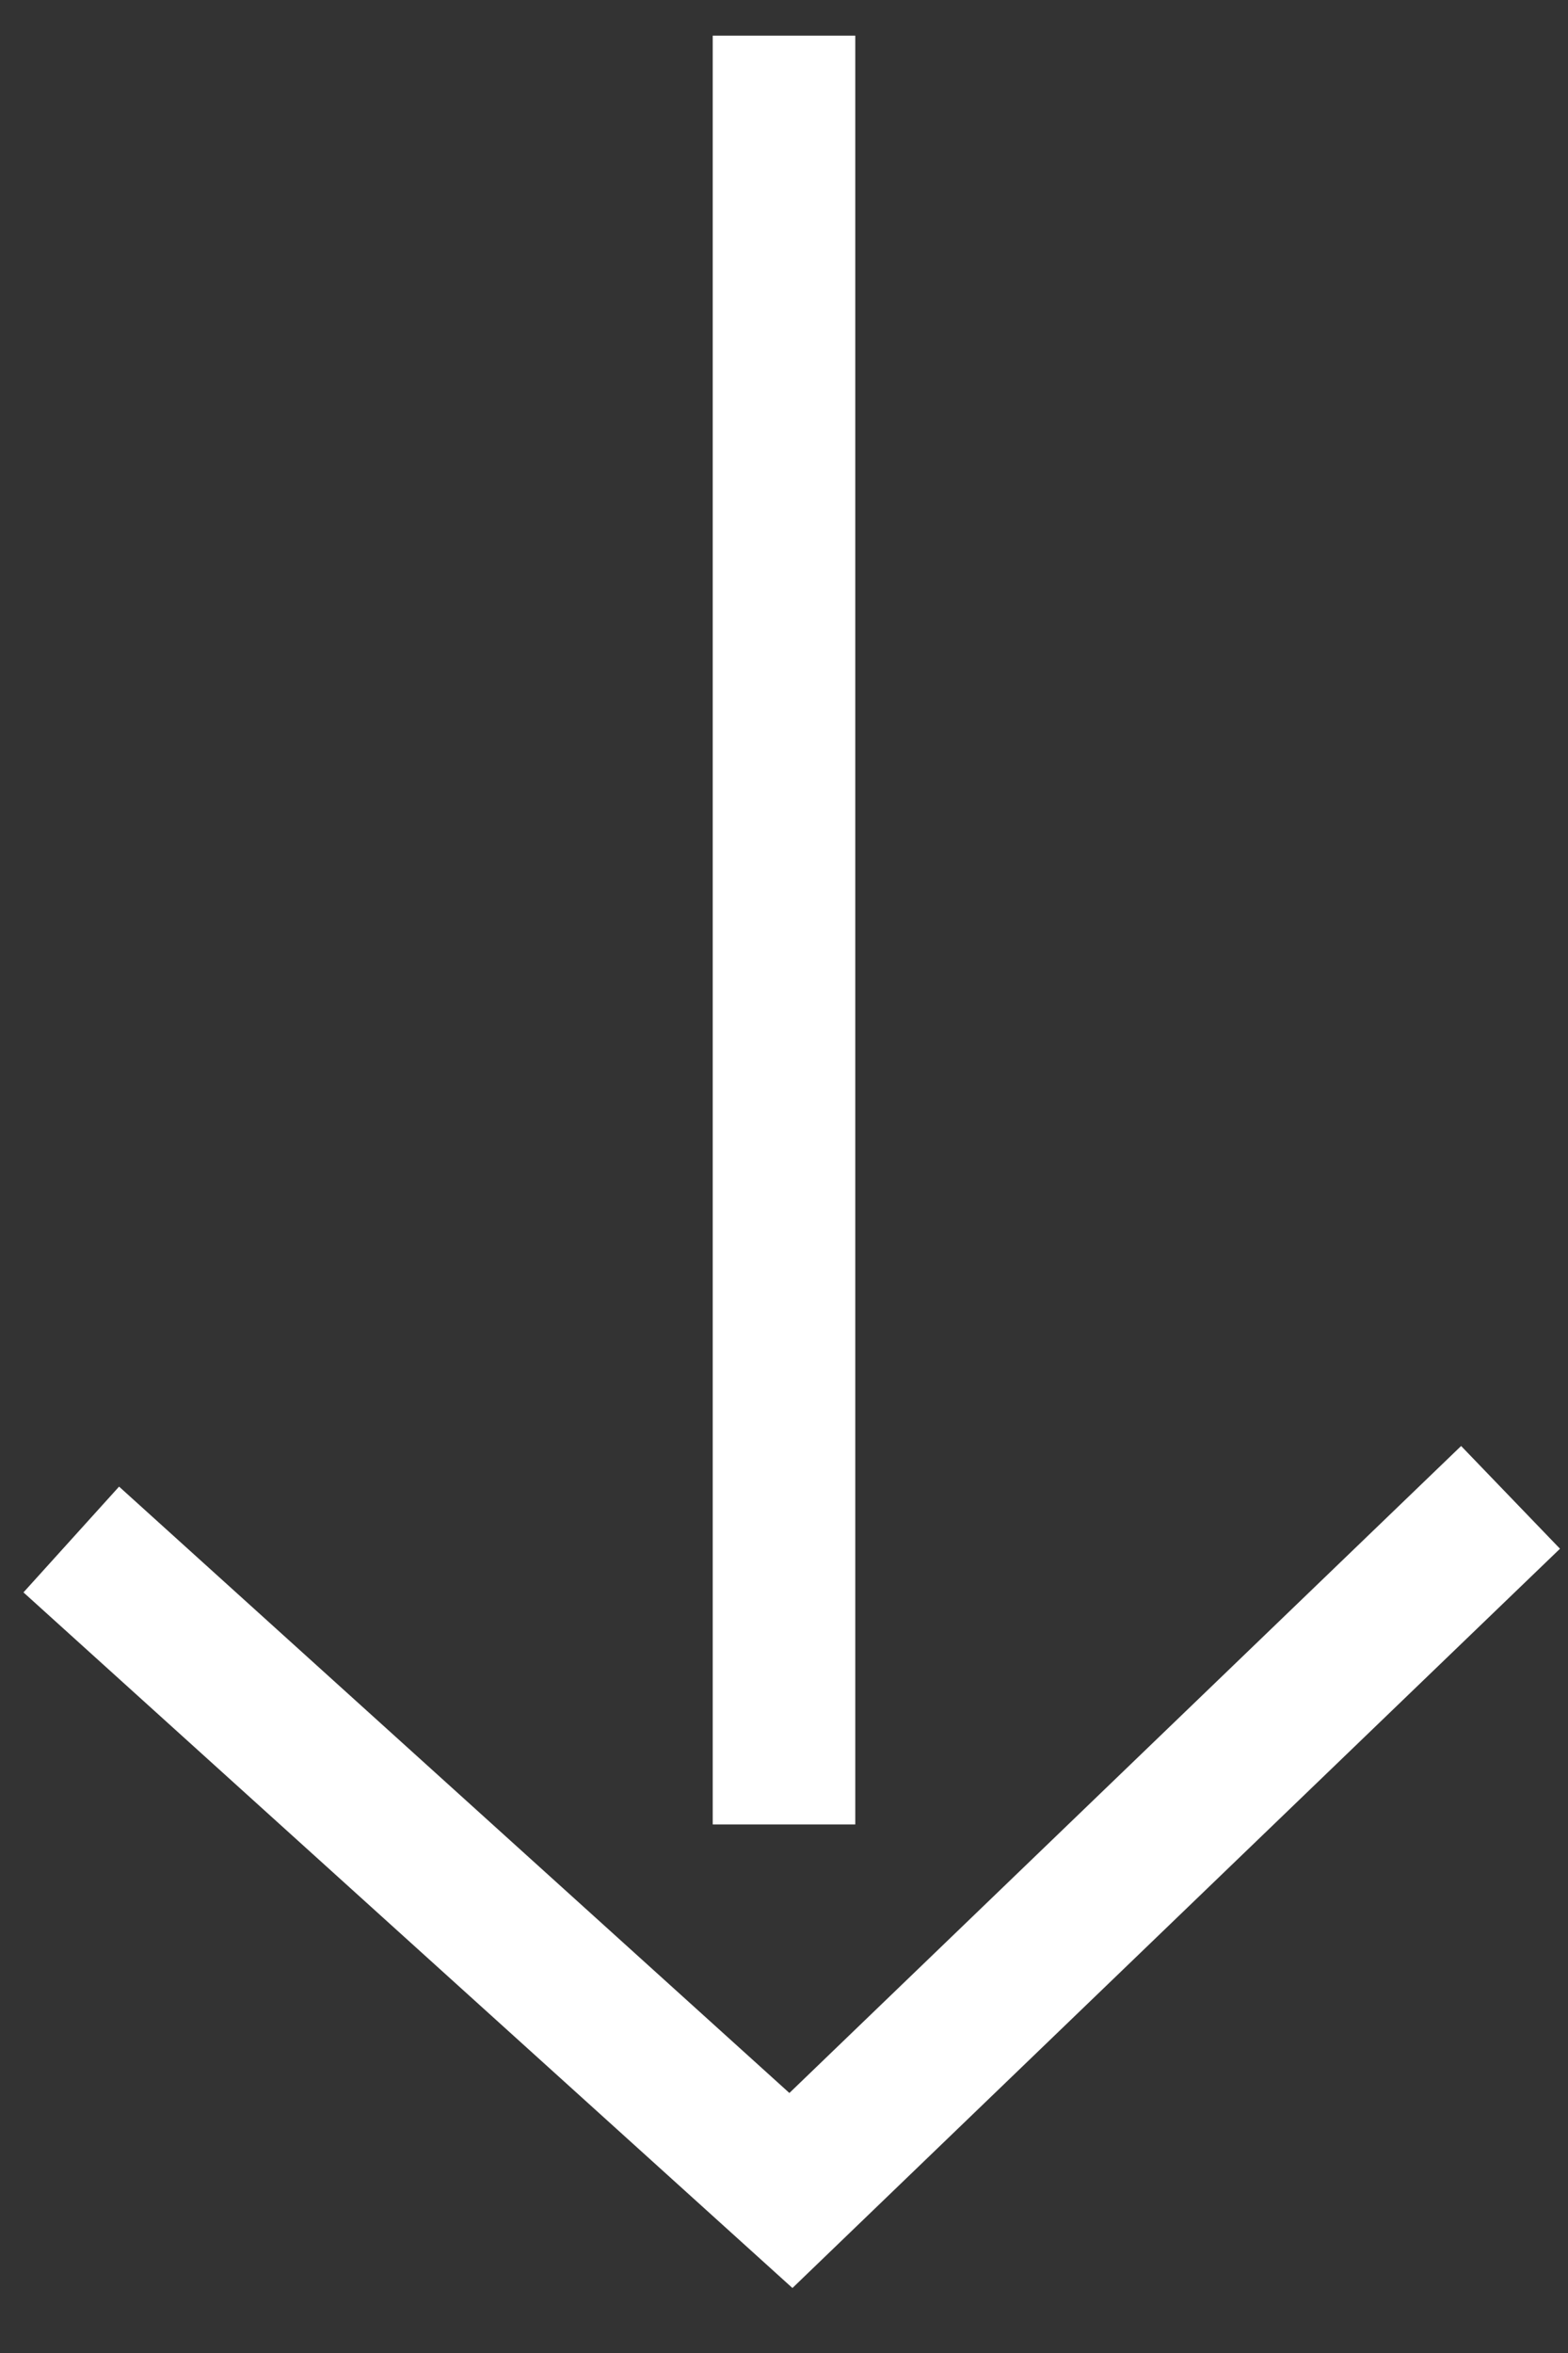
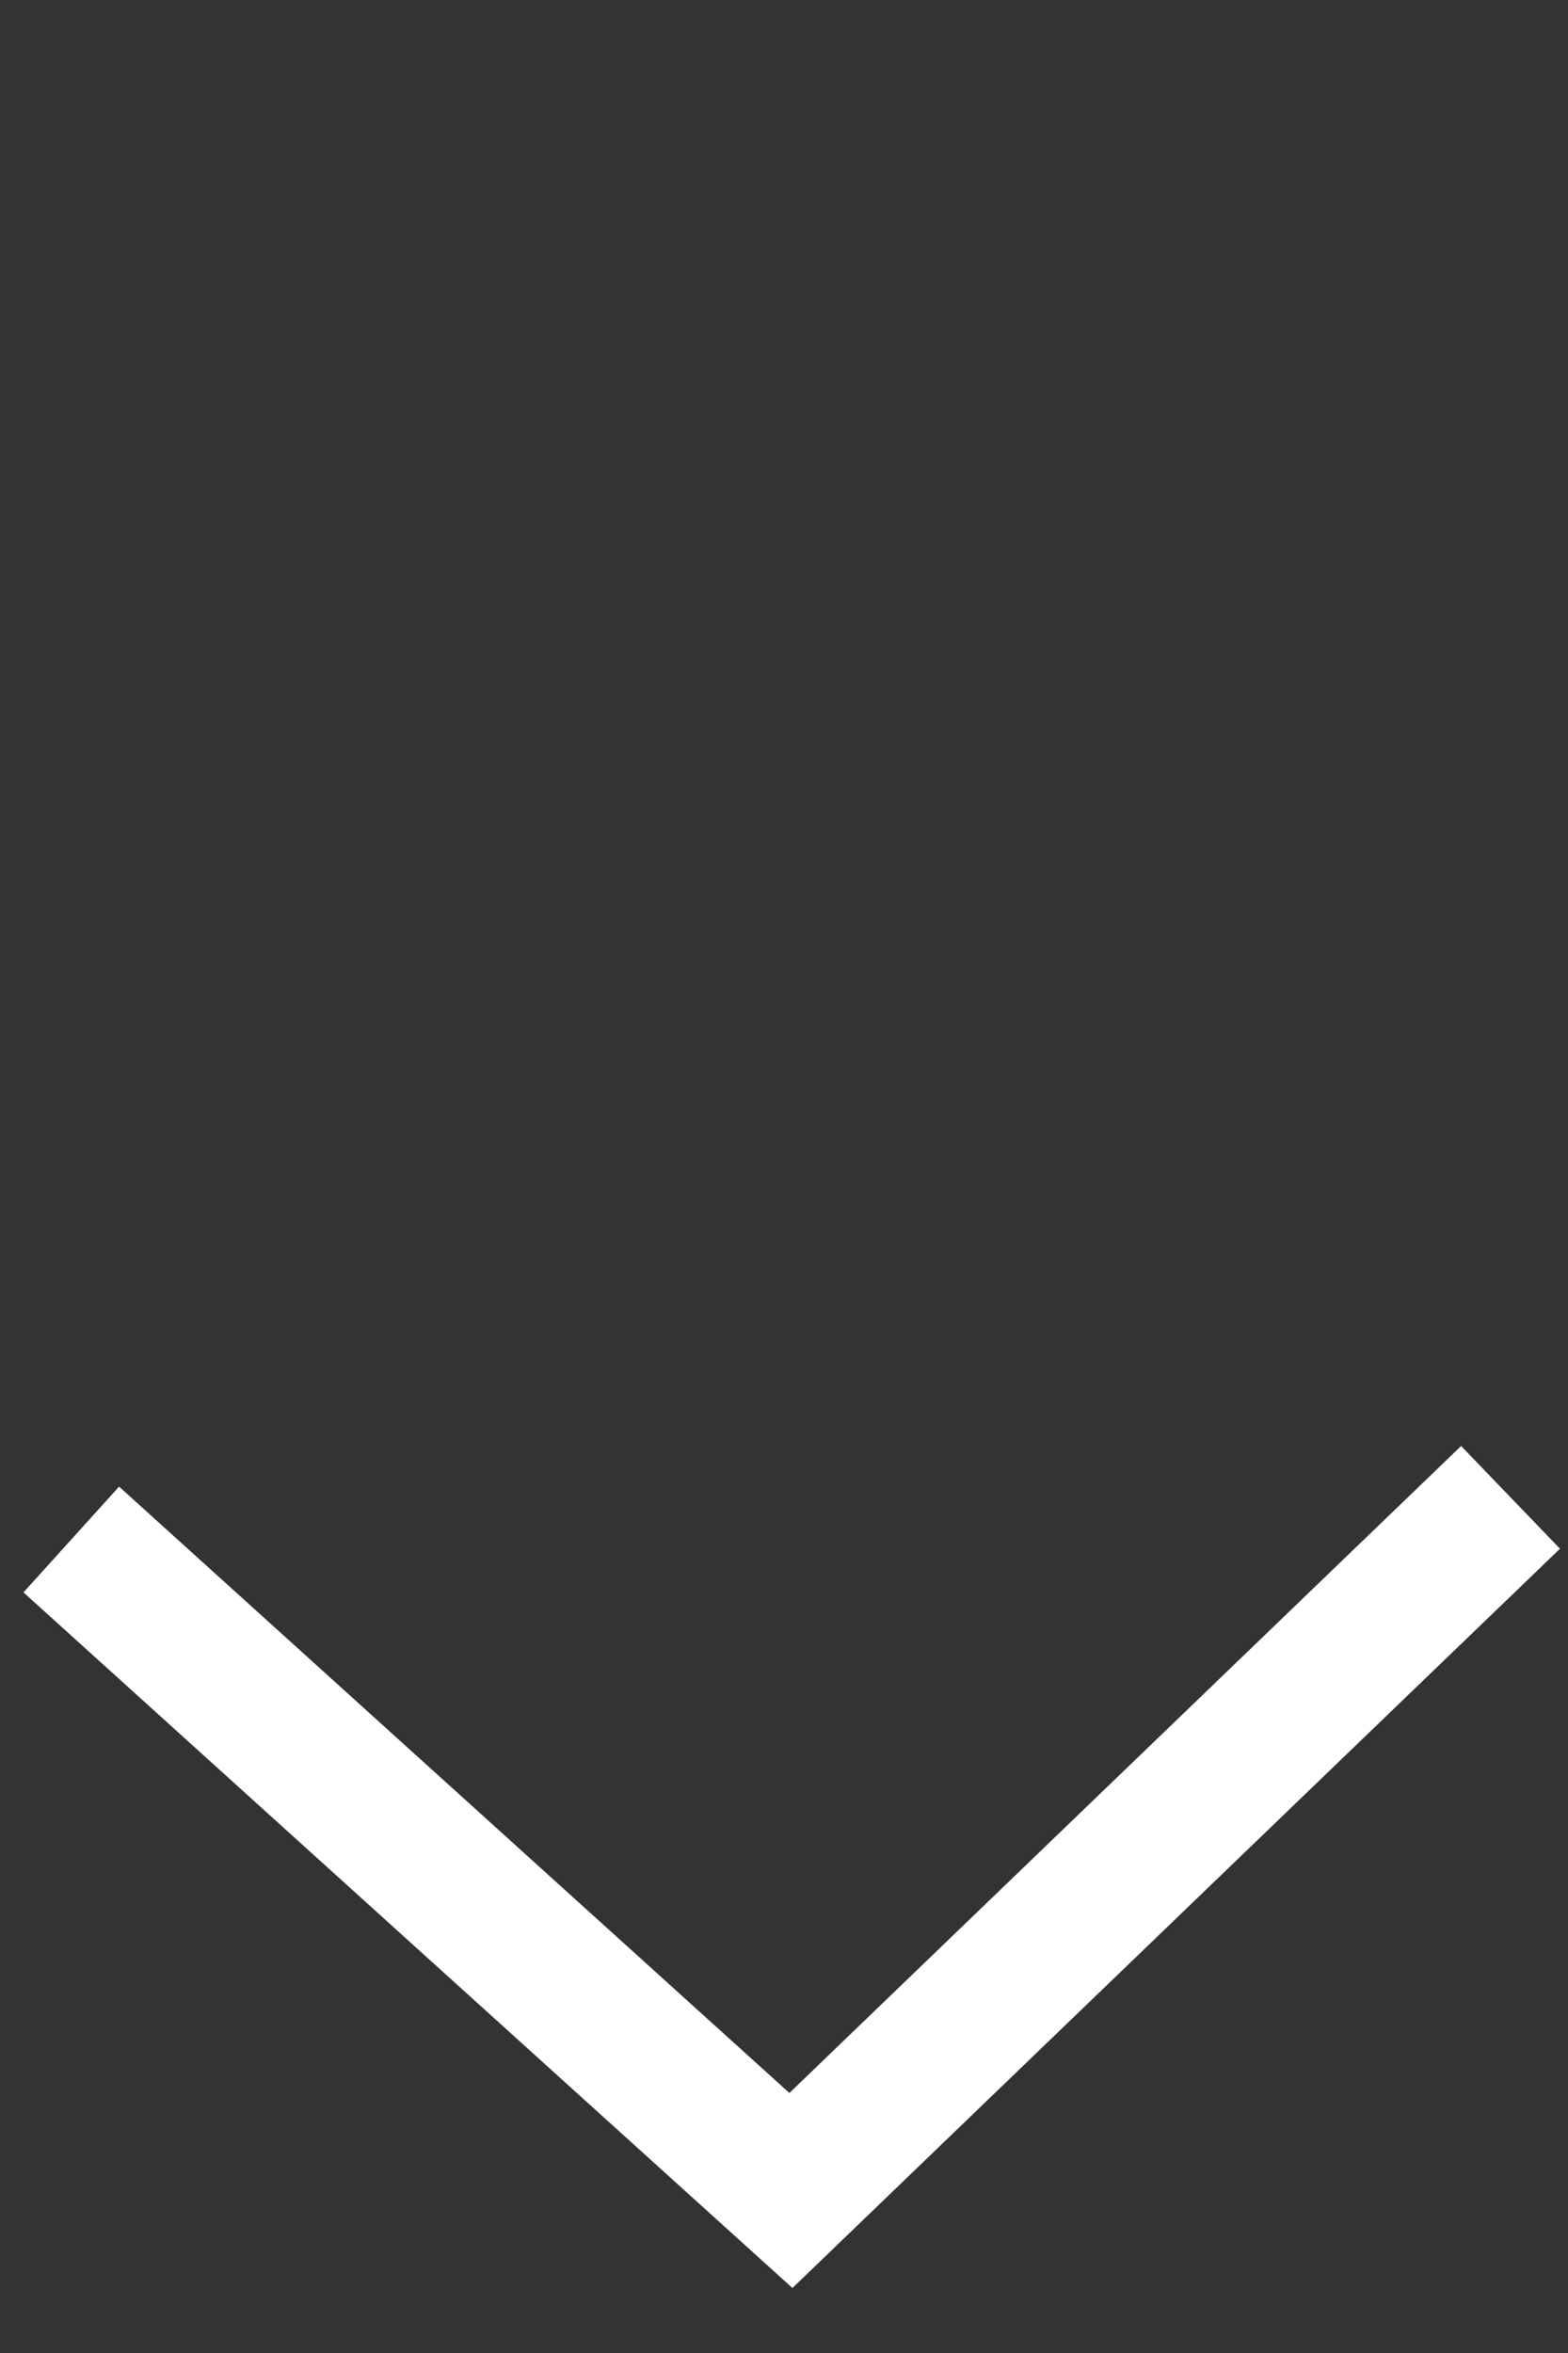
<svg xmlns="http://www.w3.org/2000/svg" width="22px" height="33px" viewBox="0 0 22 33" version="1.1">
  <rect x="0" y="0" width="22" height="33" fill="#333333" stroke="none" />
  <g id="Pages" stroke="none" stroke-width="1" fill="none" fill-rule="evenodd">
    <g id="Mobile-Portrait-Copy-8" transform="translate(-18, -451)" stroke="#FFFFFF" stroke-width="2">
      <g id="Path-2" transform="translate(19, 452)">
        <polyline points="0 20.591 10.097 29.721 20.194 20" />
-         <path d="M10,0.5 L10,23.587" id="Line" stroke-linecap="square" />
      </g>
    </g>
  </g>
</svg>